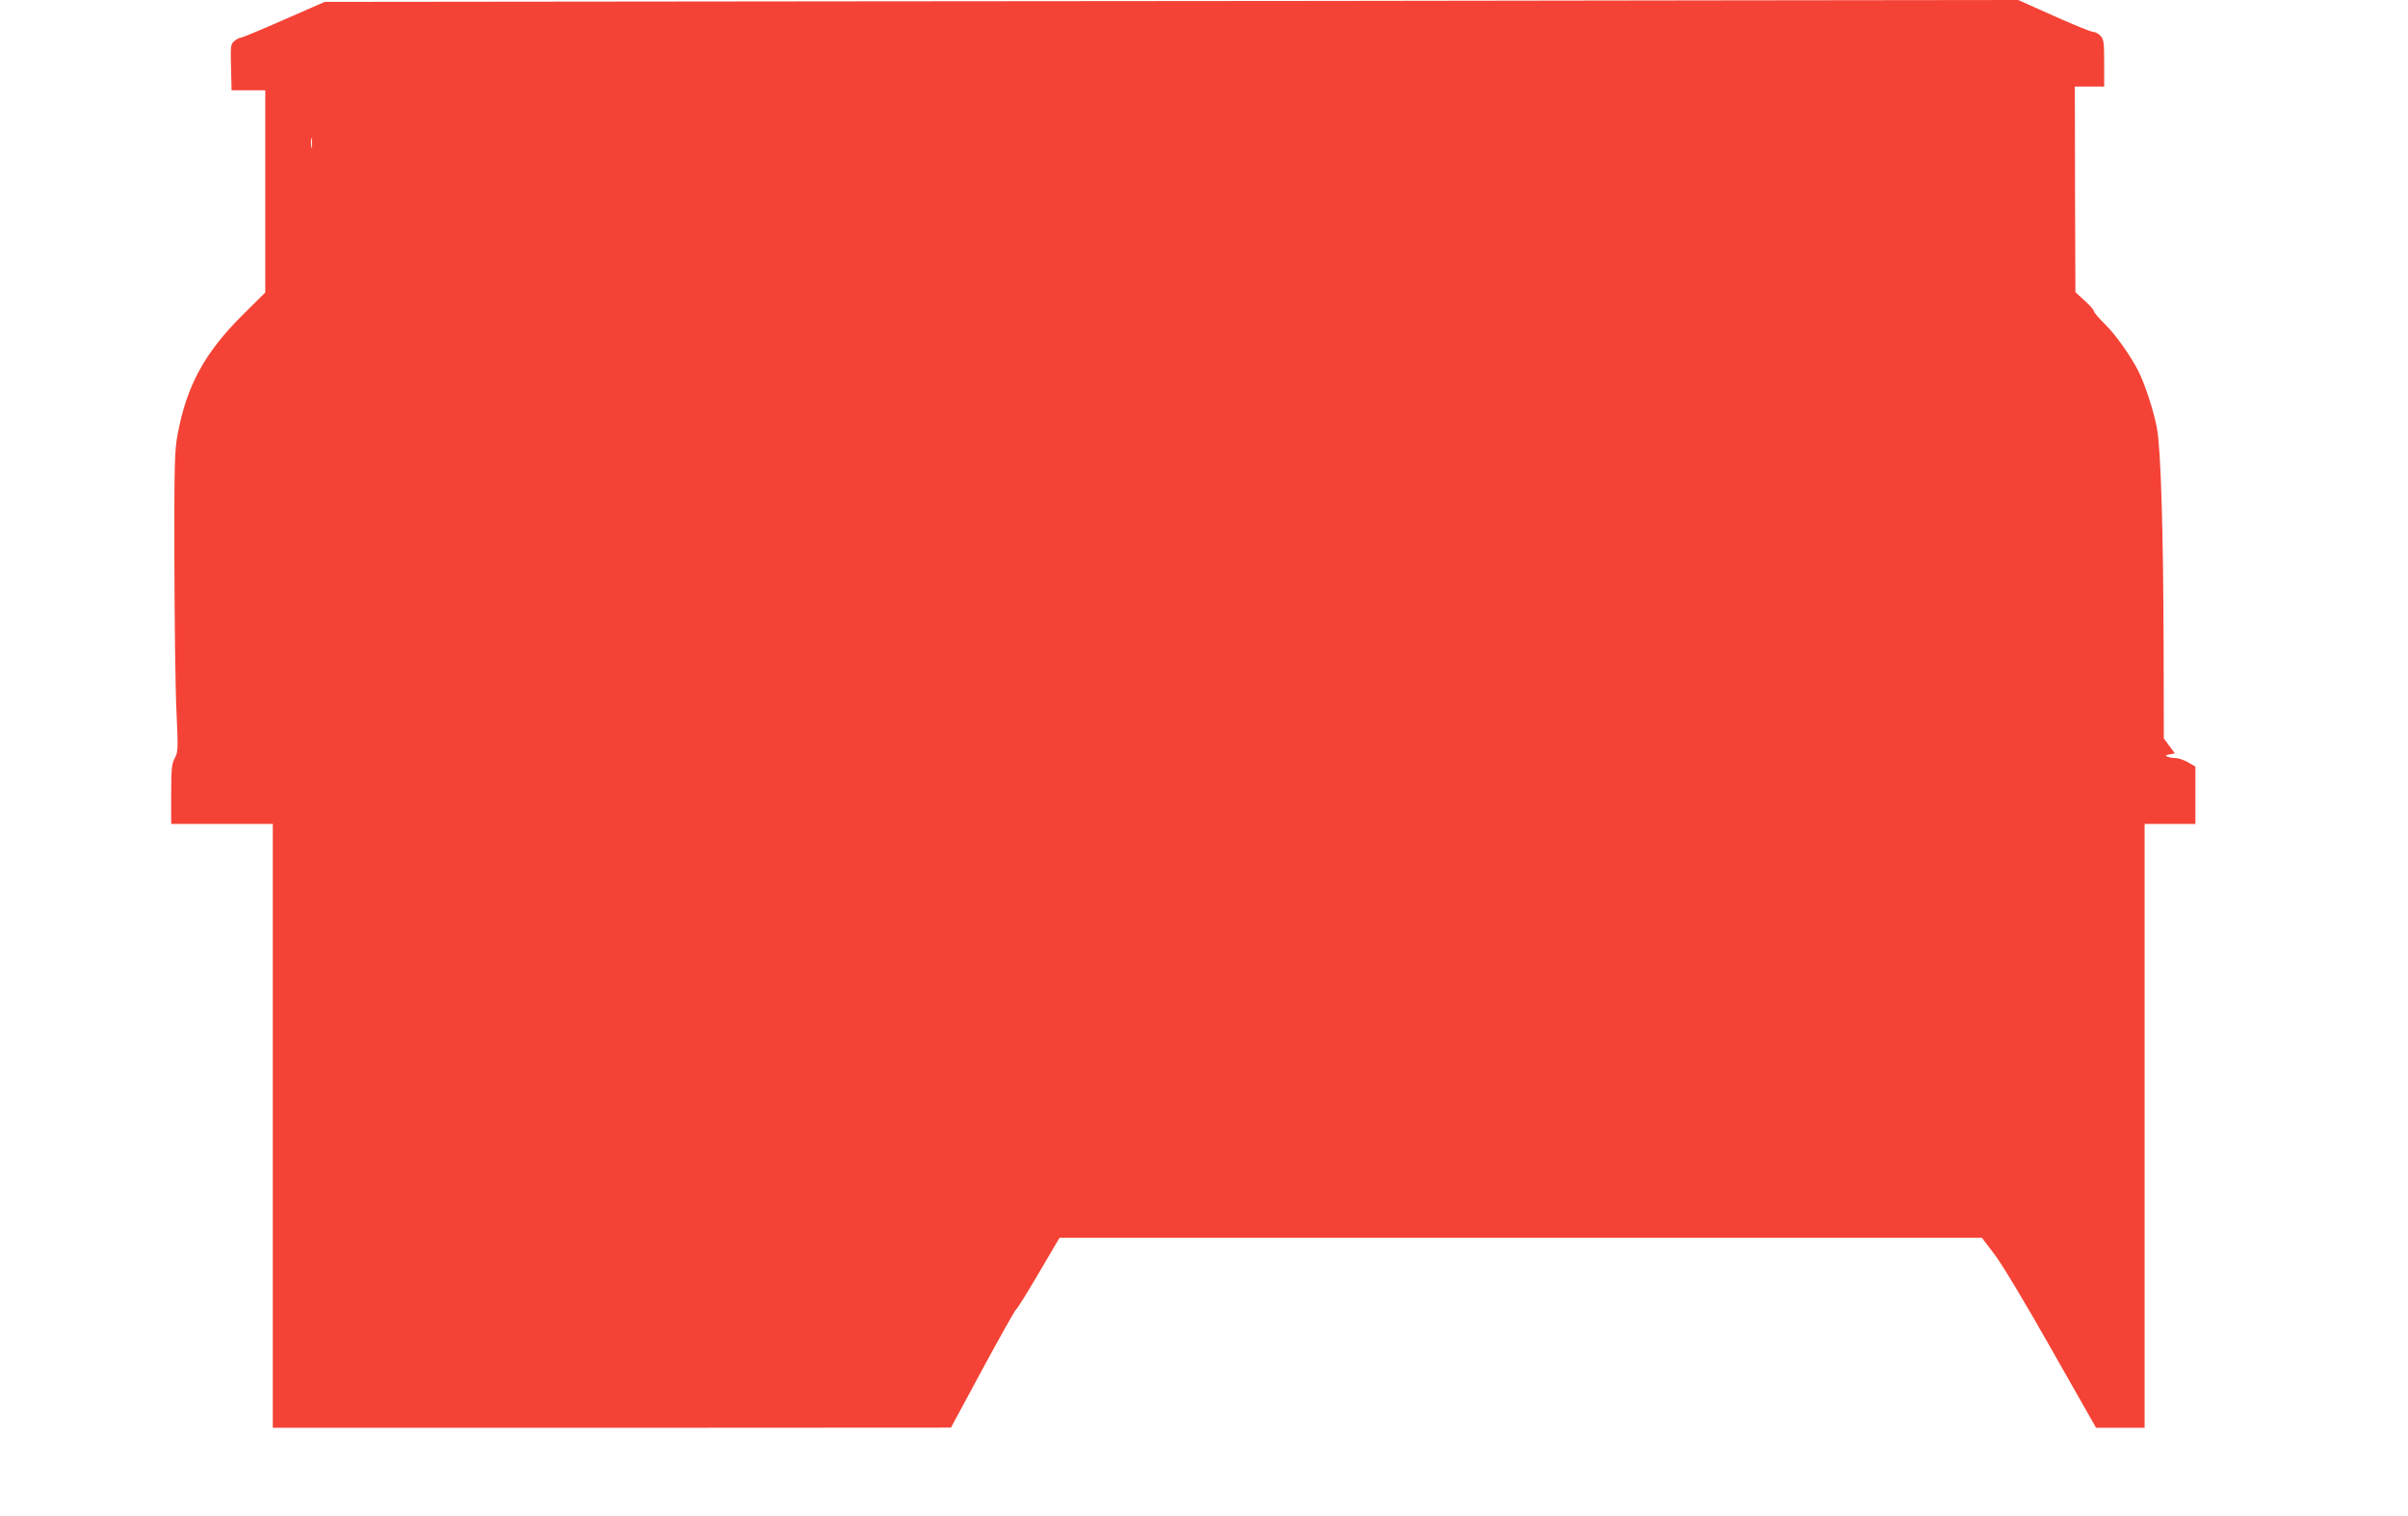
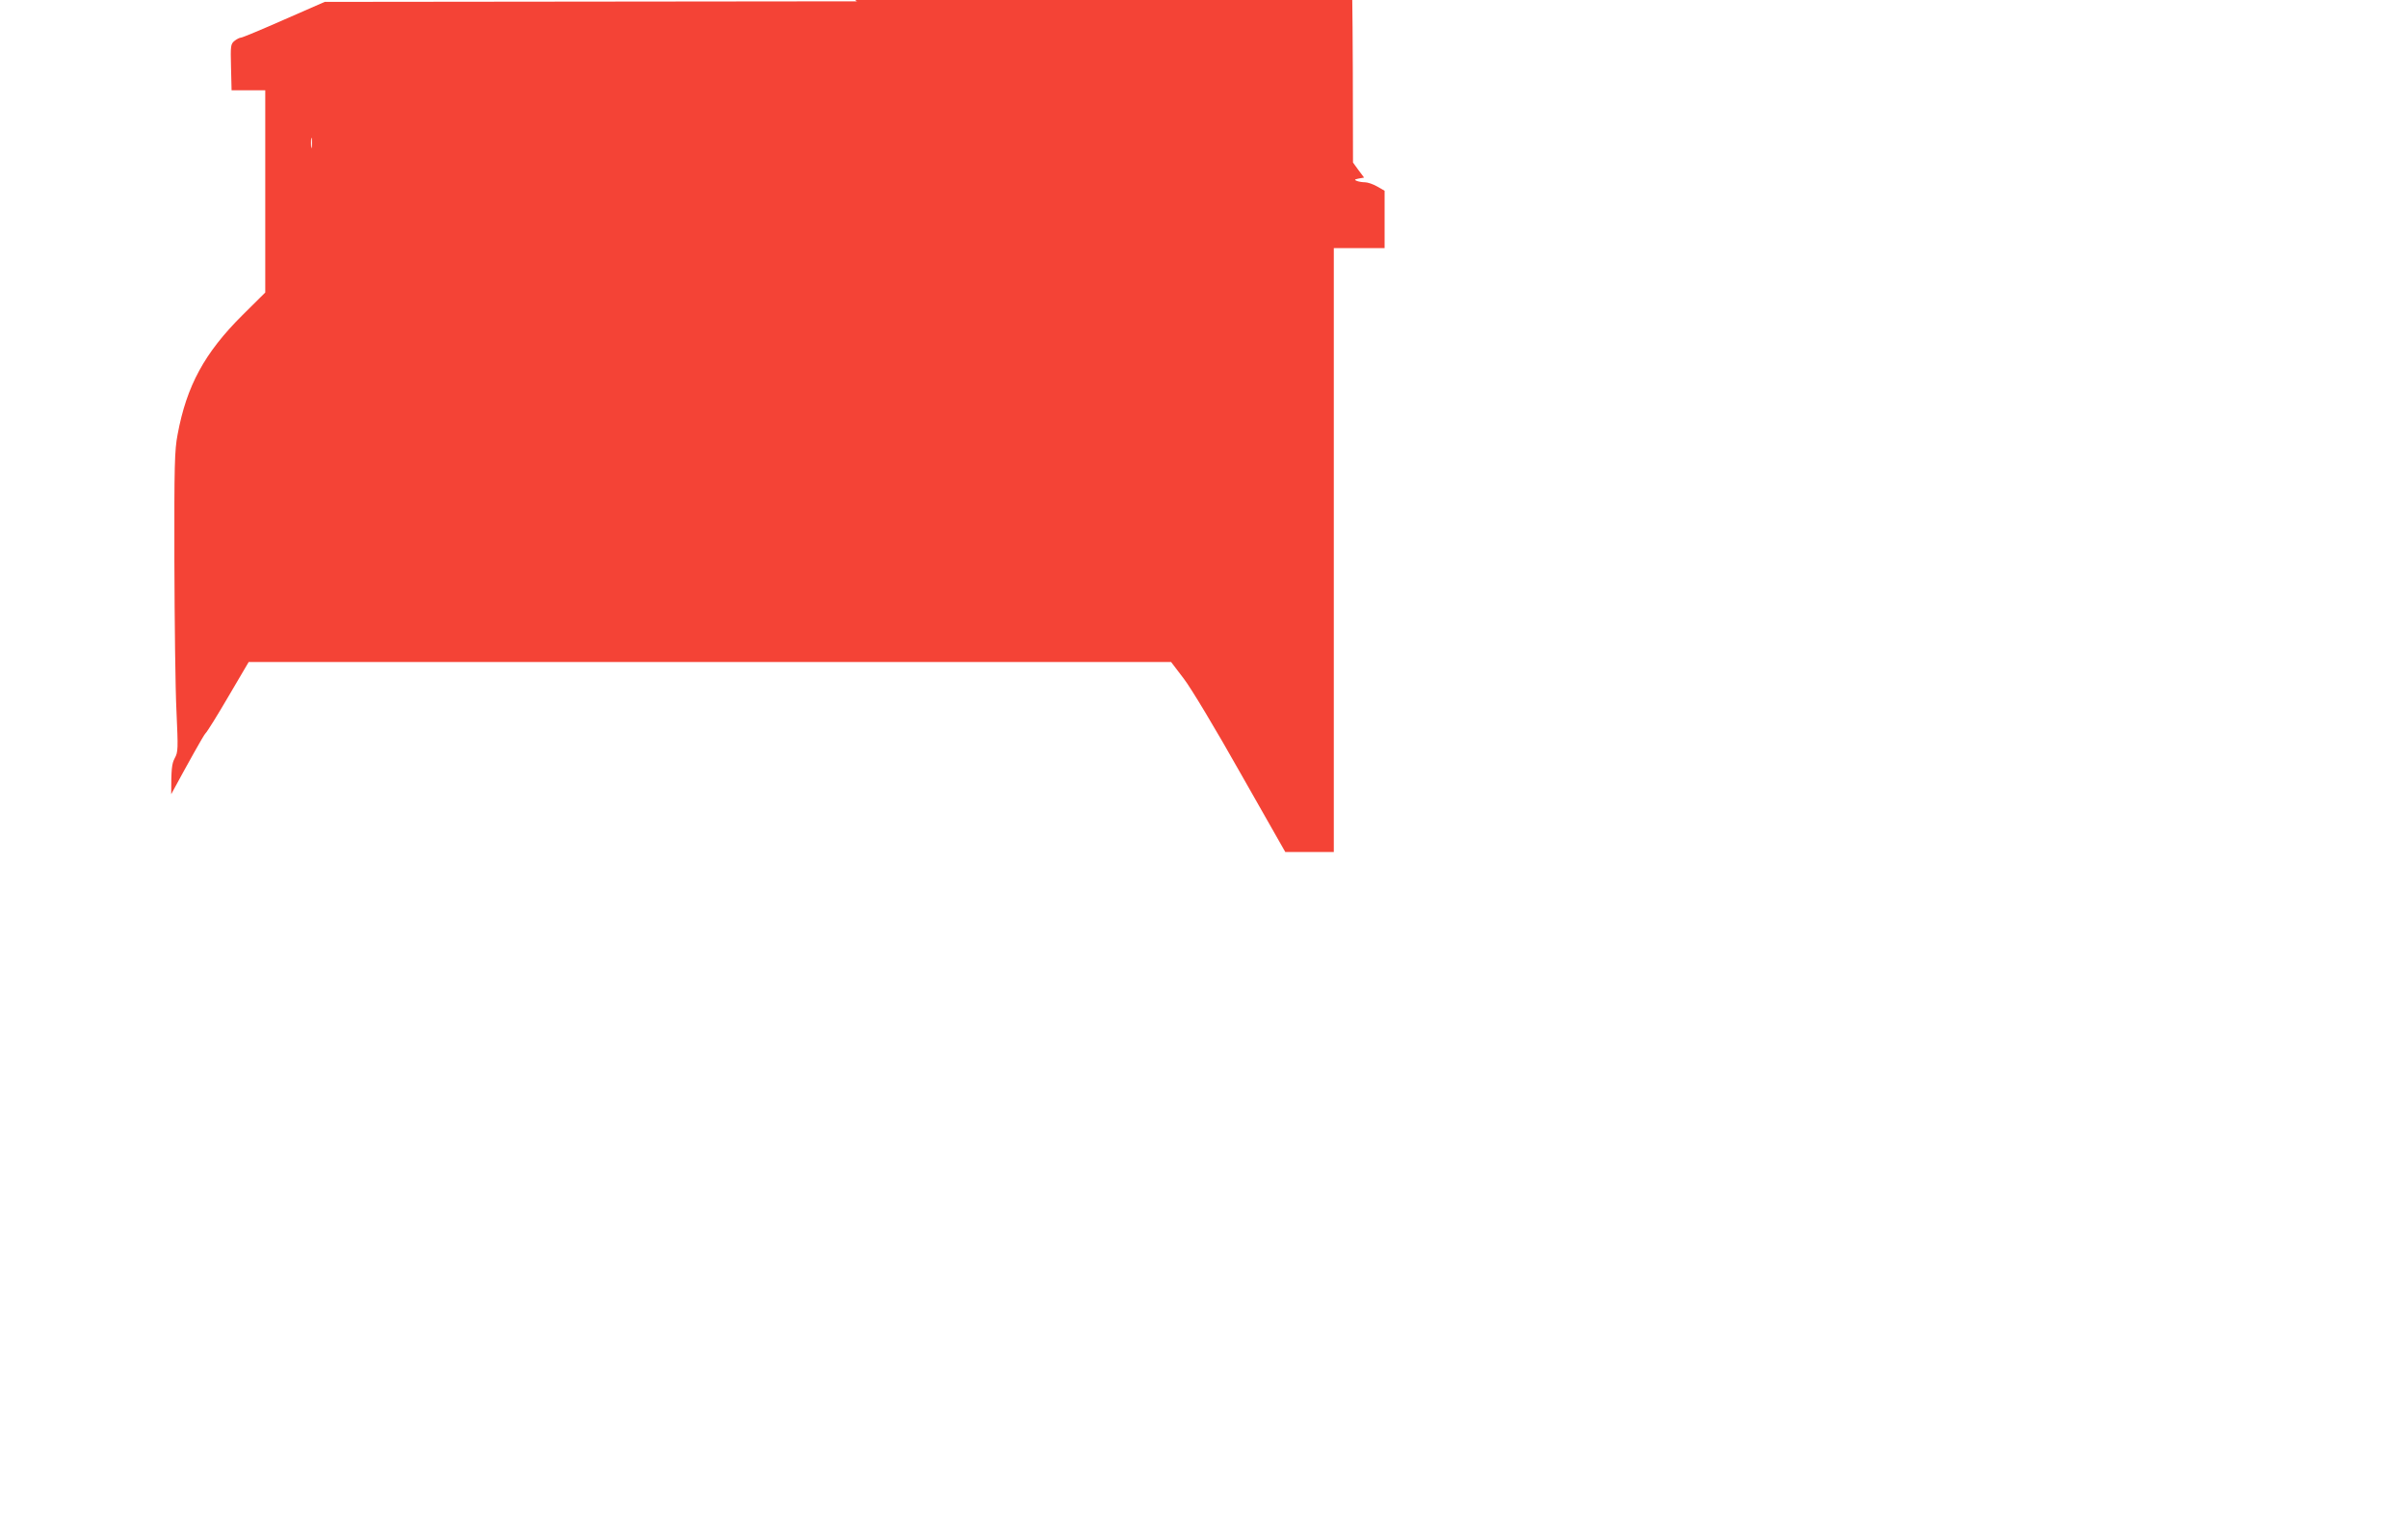
<svg xmlns="http://www.w3.org/2000/svg" version="1.0" width="1280pt" height="806pt" viewBox="0 0 1280 806" preserveAspectRatio="xMidYMid meet">
  <g transform="translate(0,806) scale(0.1,-0.1)" fill="#f44336" stroke="none">
-     <path d="M4555 8053 l-2829 -3 -217 -95 c-118 -52 -221 -95 -228 -95 -7 0 -23 -8 -34 -17 -21 -17 -22 -25 -19 -140 l3 -123 89 0 90 0 0 -537 0 -538 -121 -120 c-202 -201 -297 -376 -345 -635 -16 -84 -18 -159 -17 -675 1 -319 5 -677 11 -795 9 -202 9 -217 -9 -250 -16 -30 -19 -57 -19 -192 l0 -158 270 0 270 0 0 -1605 0 -1605 1803 0 1802 1 165 306 c91 168 172 313 181 322 10 9 65 98 124 199 l107 182 2452 0 2451 0 67 -88 c38 -49 169 -267 303 -505 l237 -417 129 0 129 0 0 1605 0 1605 135 0 135 0 0 153 0 152 -40 23 c-21 12 -50 22 -64 22 -13 0 -33 3 -43 7 -15 6 -14 8 10 13 l28 5 -30 40 -29 40 -1 495 c-2 625 -15 1038 -35 1151 -16 89 -63 234 -98 304 -44 86 -120 193 -177 250 -34 33 -61 65 -61 71 0 7 -22 32 -49 56 l-49 45 -2 546 -1 547 78 0 78 0 0 124 c0 108 -2 127 -19 145 -11 12 -28 21 -38 21 -11 0 -105 38 -210 85 l-190 85 -1671 -2 c-920 -2 -2945 -4 -4502 -5z m-2898 -775 c-2 -13 -4 -3 -4 22 0 25 2 35 4 23 2 -13 2 -33 0 -45z" />
+     <path d="M4555 8053 l-2829 -3 -217 -95 c-118 -52 -221 -95 -228 -95 -7 0 -23 -8 -34 -17 -21 -17 -22 -25 -19 -140 l3 -123 89 0 90 0 0 -537 0 -538 -121 -120 c-202 -201 -297 -376 -345 -635 -16 -84 -18 -159 -17 -675 1 -319 5 -677 11 -795 9 -202 9 -217 -9 -250 -16 -30 -19 -57 -19 -192 c91 168 172 313 181 322 10 9 65 98 124 199 l107 182 2452 0 2451 0 67 -88 c38 -49 169 -267 303 -505 l237 -417 129 0 129 0 0 1605 0 1605 135 0 135 0 0 153 0 152 -40 23 c-21 12 -50 22 -64 22 -13 0 -33 3 -43 7 -15 6 -14 8 10 13 l28 5 -30 40 -29 40 -1 495 c-2 625 -15 1038 -35 1151 -16 89 -63 234 -98 304 -44 86 -120 193 -177 250 -34 33 -61 65 -61 71 0 7 -22 32 -49 56 l-49 45 -2 546 -1 547 78 0 78 0 0 124 c0 108 -2 127 -19 145 -11 12 -28 21 -38 21 -11 0 -105 38 -210 85 l-190 85 -1671 -2 c-920 -2 -2945 -4 -4502 -5z m-2898 -775 c-2 -13 -4 -3 -4 22 0 25 2 35 4 23 2 -13 2 -33 0 -45z" />
  </g>
</svg>